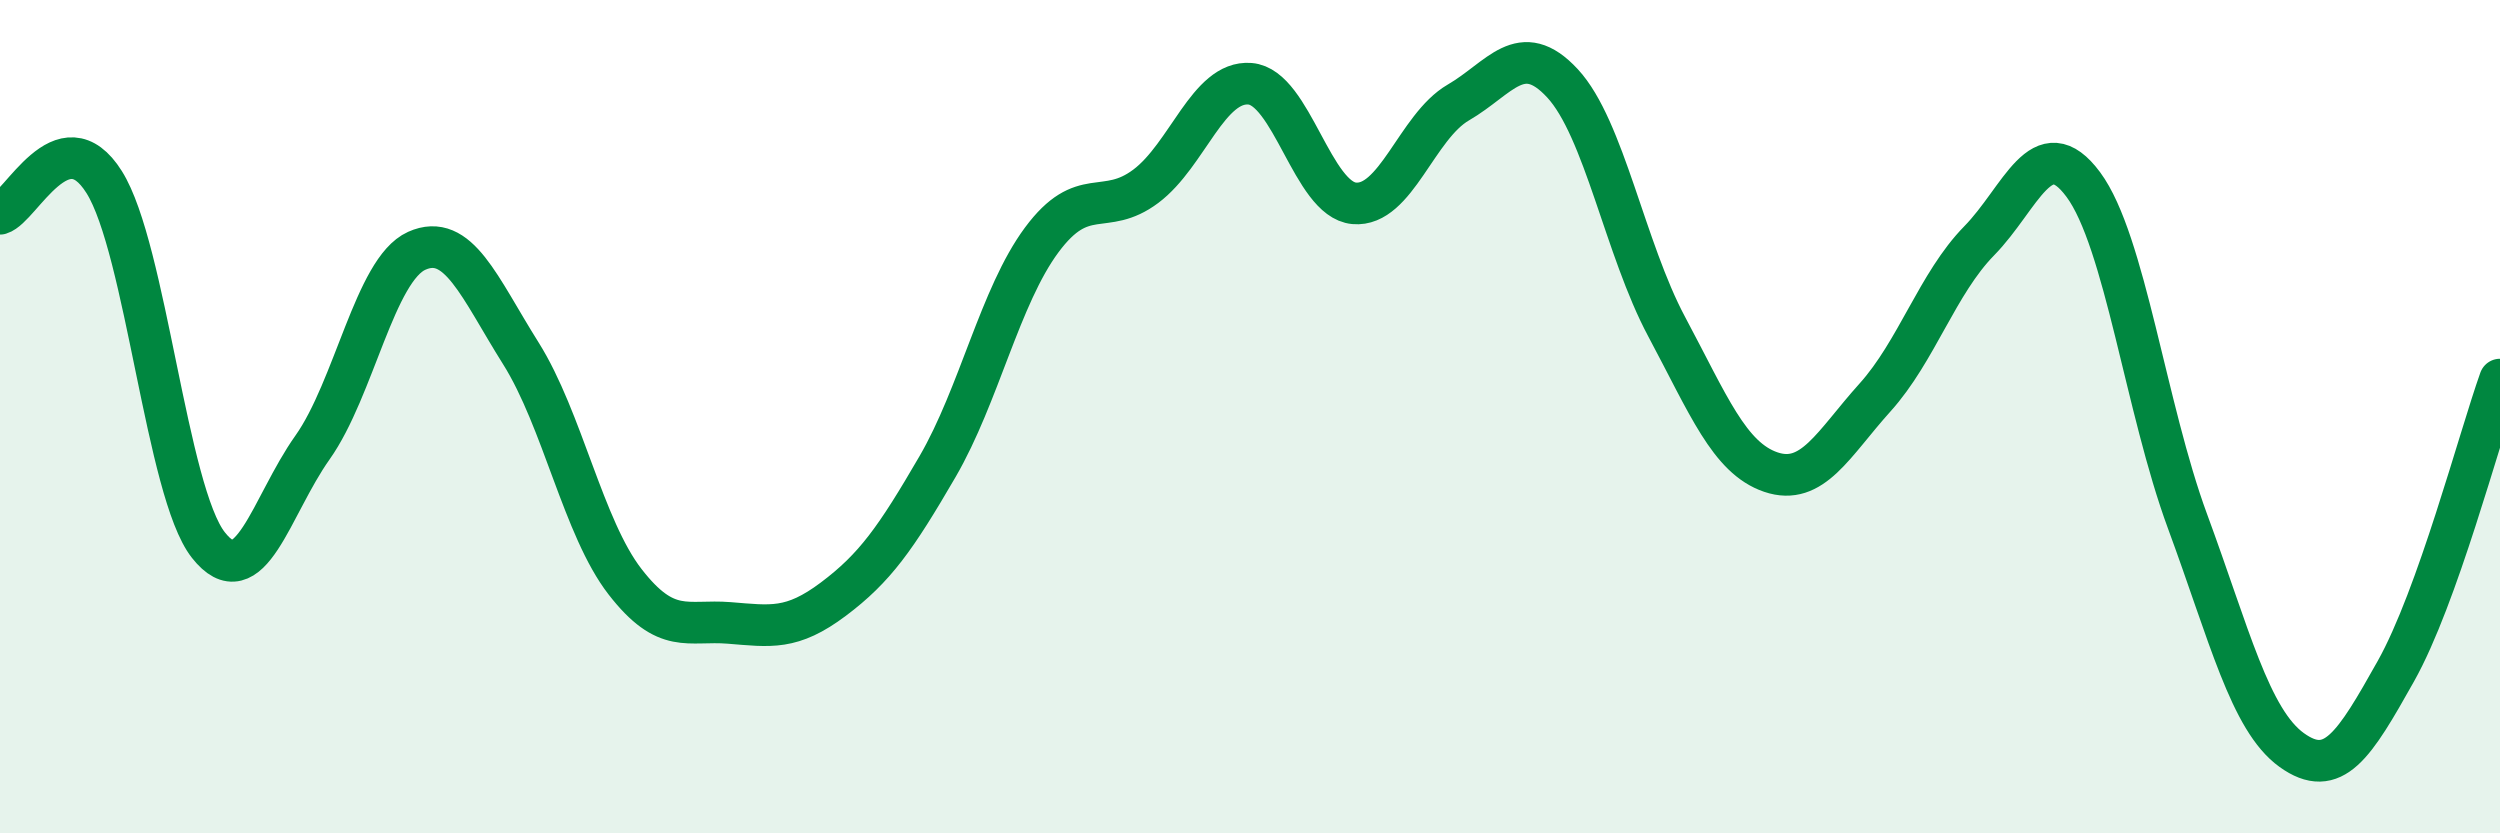
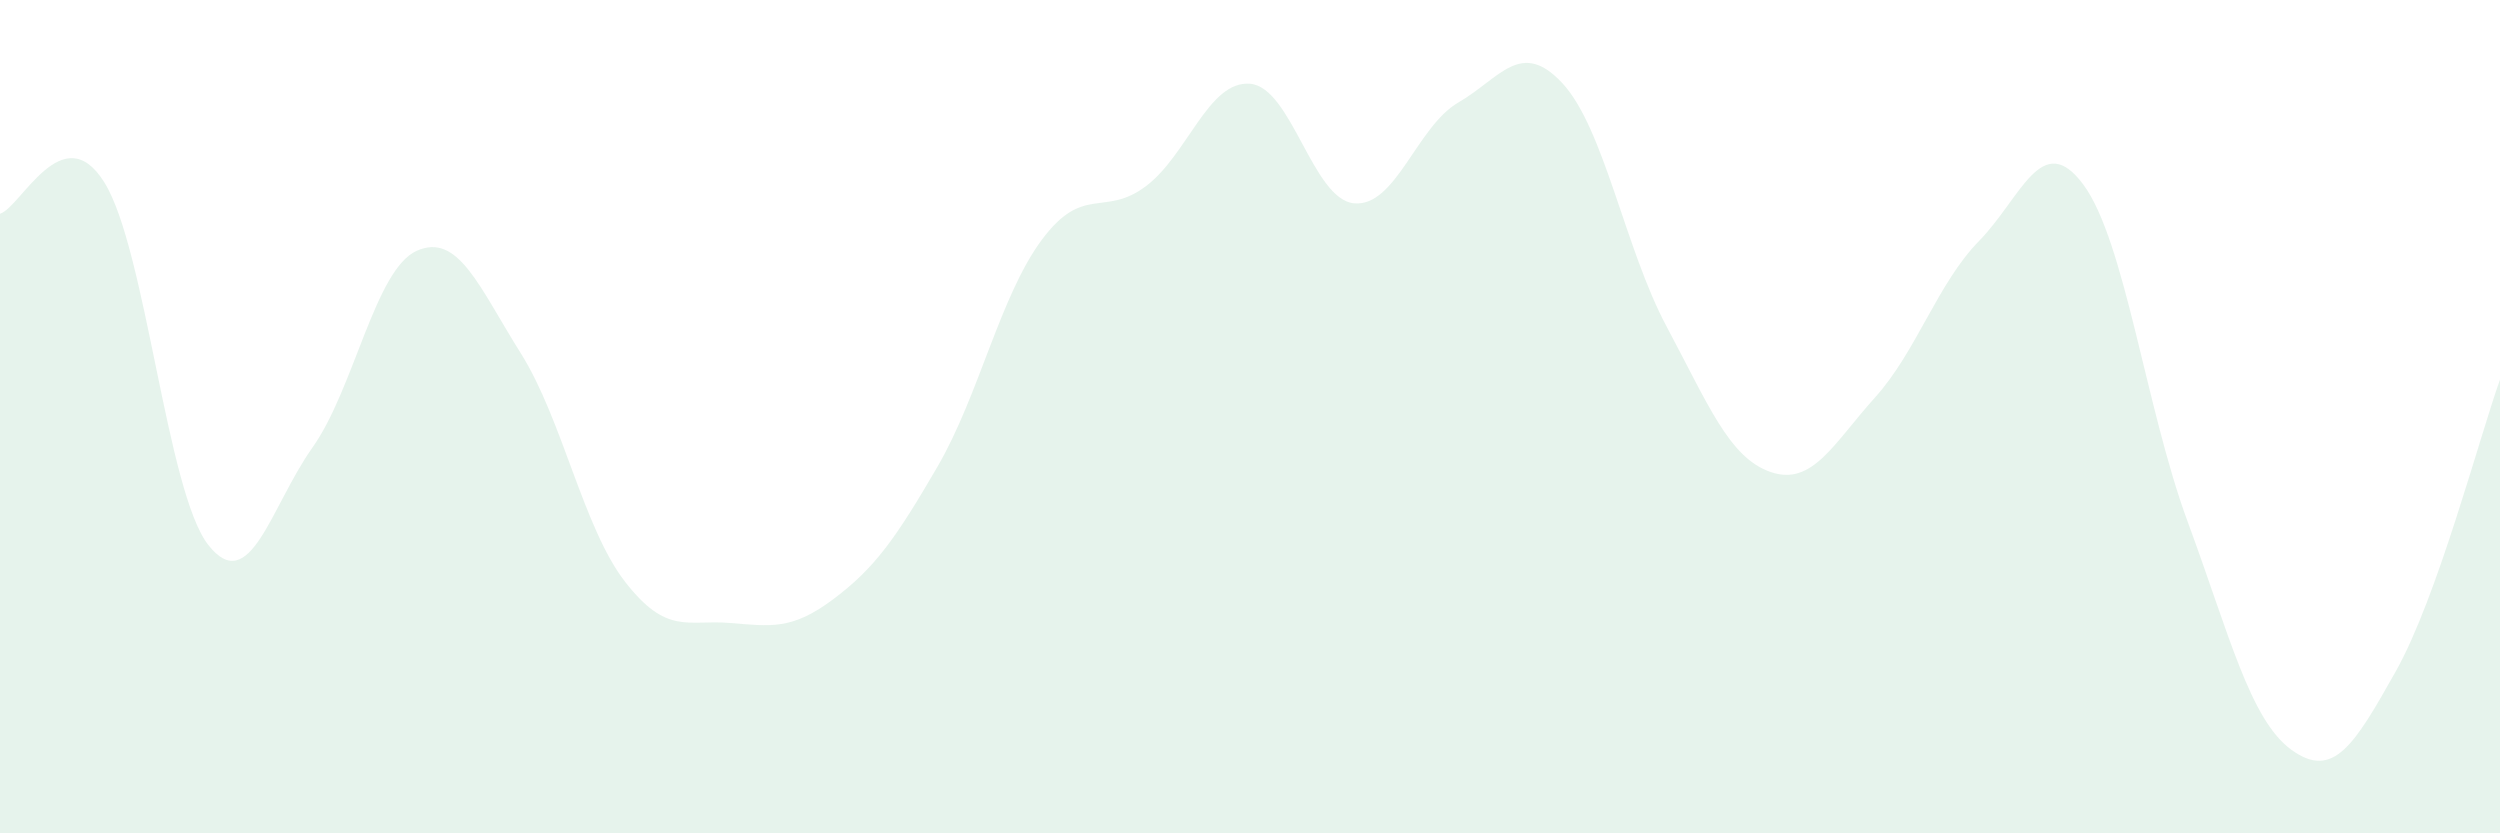
<svg xmlns="http://www.w3.org/2000/svg" width="60" height="20" viewBox="0 0 60 20">
  <path d="M 0,5.13 C 0.5,4.98 1.5,2.78 2.5,4.37 C 3.5,5.96 4,11.81 5,13.08 C 6,14.35 6.5,12.15 7.5,10.74 C 8.5,9.33 9,6.47 10,6.02 C 11,5.57 11.5,6.89 12.5,8.48 C 13.5,10.07 14,12.67 15,13.96 C 16,15.25 16.5,14.87 17.5,14.95 C 18.5,15.03 19,15.13 20,14.38 C 21,13.63 21.5,12.92 22.5,11.2 C 23.5,9.48 24,7.11 25,5.76 C 26,4.41 26.5,5.22 27.5,4.47 C 28.5,3.72 29,1.93 30,2.01 C 31,2.09 31.5,4.79 32.5,4.88 C 33.5,4.97 34,3.04 35,2.46 C 36,1.88 36.5,0.92 37.5,2 C 38.5,3.08 39,5.97 40,7.84 C 41,9.71 41.5,10.99 42.5,11.33 C 43.5,11.67 44,10.65 45,9.54 C 46,8.43 46.5,6.8 47.5,5.78 C 48.5,4.76 49,3.08 50,4.43 C 51,5.78 51.5,9.8 52.5,12.51 C 53.5,15.22 54,17.28 55,18 C 56,18.72 56.5,17.89 57.5,16.11 C 58.5,14.33 59.5,10.51 60,9.11L60 20L0 20Z" fill="#008740" opacity="0.1" stroke-linecap="round" stroke-linejoin="round" />
-   <path d="M 0,5.13 C 0.5,4.98 1.5,2.78 2.5,4.37 C 3.5,5.96 4,11.81 5,13.08 C 6,14.35 6.5,12.15 7.5,10.74 C 8.5,9.33 9,6.47 10,6.02 C 11,5.57 11.5,6.89 12.5,8.48 C 13.5,10.07 14,12.67 15,13.96 C 16,15.25 16.5,14.87 17.5,14.95 C 18.5,15.03 19,15.13 20,14.38 C 21,13.63 21.5,12.92 22.5,11.2 C 23.5,9.48 24,7.11 25,5.76 C 26,4.41 26.5,5.22 27.5,4.47 C 28.5,3.72 29,1.93 30,2.01 C 31,2.09 31.5,4.79 32.5,4.88 C 33.5,4.97 34,3.04 35,2.46 C 36,1.88 36.5,0.92 37.5,2 C 38.5,3.08 39,5.97 40,7.84 C 41,9.71 41.5,10.99 42.5,11.33 C 43.5,11.67 44,10.65 45,9.54 C 46,8.43 46.5,6.8 47.5,5.78 C 48.5,4.76 49,3.08 50,4.43 C 51,5.78 51.5,9.8 52.5,12.51 C 53.5,15.22 54,17.28 55,18 C 56,18.72 56.5,17.89 57.5,16.11 C 58.5,14.33 59.5,10.51 60,9.11" stroke="#008740" stroke-width="1" fill="none" stroke-linecap="round" stroke-linejoin="round" />
</svg>